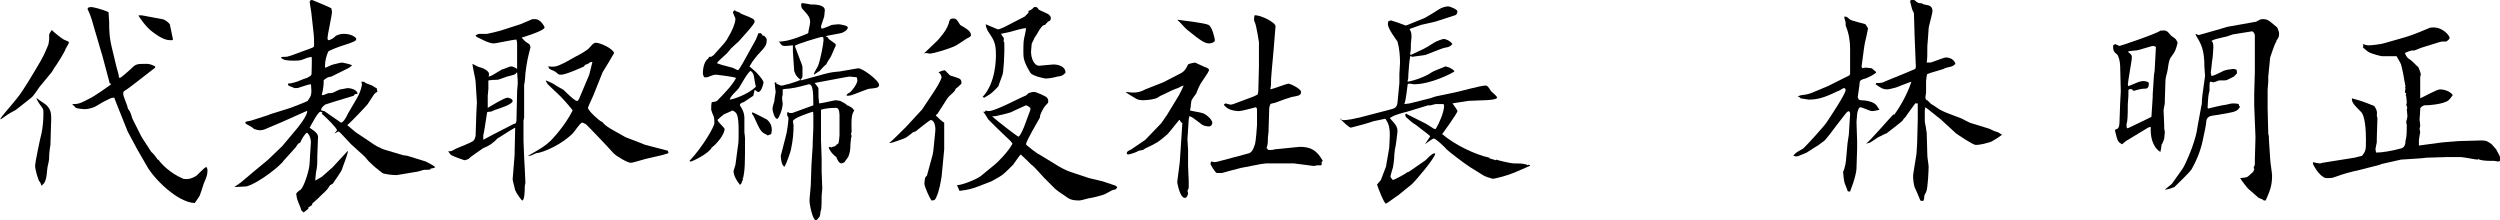
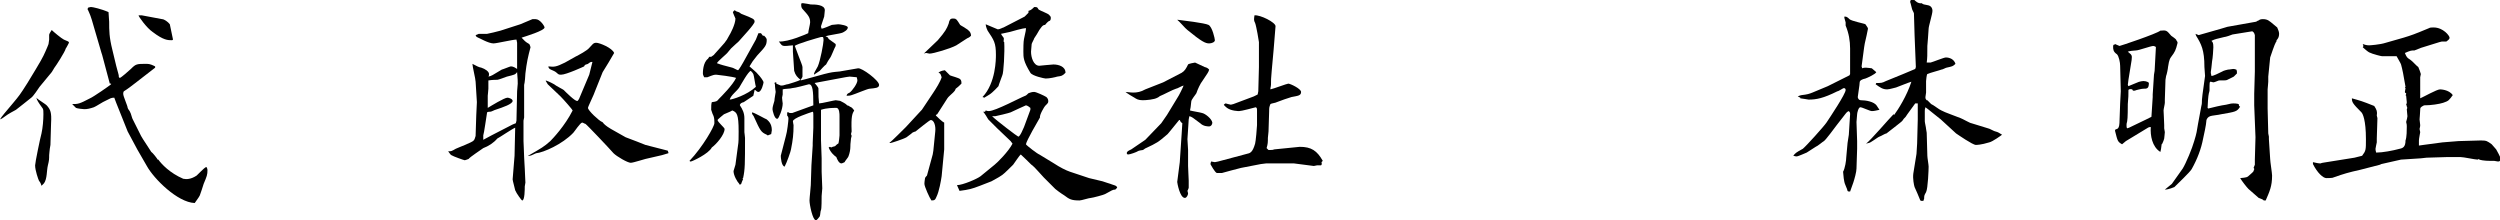
<svg xmlns="http://www.w3.org/2000/svg" version="1.1" id="レイヤー_1" x="0px" y="0px" width="391.6px" height="34.5px" viewBox="0 0 391.6 34.5" style="enable-background:new 0 0 391.6 34.5;" xml:space="preserve">
  <g>
    <g>
      <g>
        <path d="M6.2,13.6c-0.2,0.3-1,1.5-1.3,1.7c-0.4,0.3-2.1,1.7-2.4,1.9c-1.3,0.7-1.4,0.8-2.1,1.3c-0.1,0.1-0.2,0.1-0.4,0.2     c0.2-0.4,1-1.3,2-2.5c1-1.2,1.1-1.3,2.3-3.2C6.5,9.4,6.7,9,7.1,8.1c0.2-0.4,0.5-1.2,0.5-1.2c0-0.1,0.1-0.6,0.1-0.7     c0-0.1,0-0.6,0-0.7c0-0.1,0-0.2,0.4-0.8C8.4,5,9.6,6,10,6.2c0.7,0.3,0.8,0.3,0.8,0.5c0,0-0.4,0.8-0.5,0.9     c-0.1,0.5-1.6,2.8-1.7,2.9c-0.1,0.1-0.4,0.7-0.5,0.8L6.2,13.6z M5.7,15.3c0.2,0.3,1.5,1,1.7,1.3c0.5,0.6,0.7,1,0.6,2.7l-0.1,3.4     l-0.1,0.6c0,0.1-0.1,0.8-0.1,1c0,0.6,0,0.8-0.2,1.6c-0.2,0.8-0.1,2.1-0.6,2.8c-0.1,0.1-0.3,0.3-0.4,0.4c-0.1-0.3-0.1-0.4-0.4-0.8     c-0.1-0.2-0.6-1.6-0.6-2.4c0-0.4,0.8-4.3,1-5c0.2-0.9,0.3-2.1,0.3-3c0-0.5,0-0.7-0.1-0.9c-0.8-1.1-0.9-1.3-1-1.7H5.7z M17.2,13.1     l-1.2-4.5l-0.1-0.3l-1.2-4.1c-0.5-1.8-0.6-1.9-0.9-2.6c-0.1-0.1-0.1-0.2,0-0.4c0.3-0.1,0.4-0.1,0.5-0.1c0.2,0,1.6,0.3,2.7,0.8     c0,0.3,0.1,1.3,0.1,1.5c0,1.4,0,2.4,0.5,4.4l0.6,2.5c0.2,0.7,0.2,0.8,0.3,1.1c0,0.1,0.1,0.3,0.1,0.4c0,0.2,0,0.4,0.2,0.4     c0.1,0,1.4-1.1,1.7-1.4c0.8-0.8,0.9-0.8,2.5-0.8c0.5,0,0.9,0.2,1.3,0.4v0.2l-3.1,2.4c-0.5,0.4-1.3,1-1.8,1.3     c-0.1,0.1-0.1,0.4-0.1,0.4c0,0.4,0.7,1.9,0.7,2.2c0.1,0.3,0.3,0.4,0.4,0.7c0.1,0.1,0.3,1,0.4,1.1l1.3,2.6     c0.2,0.4,1.5,2.3,1.6,2.5c0.2,0.1,0.9,1,1,1.2h0.1c0.5,0.7,1.8,2.1,3.9,3c0.5,0.1,1.2,0.1,2.1-0.5c0,0,1.3-1.3,1.4-1.3l0.2,0     c0,0.1,0.1,0.3,0.1,0.4c0,0.8-0.1,1-0.6,2.2c-0.1,0.3-0.5,1.6-0.6,1.8c-0.2,0.4-0.4,0.6-0.8,1.2C27.8,31.7,24.1,28,23,26     l-1.5-2.6l-1.5-2.8l-1.8-4.5l-0.3-0.8c-0.5,0-0.6,0.1-1.4,0.5c-0.3,0.1-1.5,0.9-1.8,1c-0.6,0.2-1,0.3-1.5,0.3     c-0.2,0-1.1-0.1-1.3-0.2c0,0-0.5-0.5-0.6-0.6c0.9,0,1.1,0,2.8-0.9c0.5-0.2,3.1-2,3.3-2.2V13.1z M22.2,2.4l3.2,0.6     c0.3,0,0.9,0.4,1.2,0.8l0.5,2.4C27,6.3,27,6.3,26.9,6.3c-0.6,0-1.3,0-3-1.3c-0.9-0.6-2.2-2.4-2.2-2.6L22.2,2.4z" />
      </g>
      <g>
-         <path d="M37.7,28.6l2.5-2.1l1.7-1.4l2.3-2.2l2.1-2.5c0.3-0.3,2-2.5,1.8-3l-0.1,0l-3.8,1.7l-2.6,1.1c-0.2,0.1-0.5,0.2-0.9,0.2     c-0.3,0-0.6-0.1-0.9-0.2c-0.3-0.3-0.9-0.6-1.1-0.7c-0.2-0.1-0.2-0.1-0.3-0.3c0.2-0.2,0.3-0.2,0.9-0.3l2.8-0.9l0.2-0.1l3.2-1     c0.3-0.1,2.6-1,2.7-1.1c0.1-0.1,0.5-0.8,0.5-0.9c0.1-0.4,0.1-0.7,0-1.7c-0.4,0-1.4,0.4-1.8,0.5c-0.2,0.1-0.4,0.1-0.8,0.1     c-0.1-0.1-0.8-0.3-0.9-0.4c-0.1-0.1-0.1-0.2-0.1-0.3c0.5,0,1.5-0.3,1.9-0.5c0.2-0.1,1-0.4,1.1-0.4c0.1-0.1,0.6-0.3,0.6-0.4     c0.1-0.1,0.1-0.2,0.1-0.3c0-0.4,0.1-2.2,0-2.6C48.3,9,48.2,9,47.2,9.4c-0.4,0.1-0.8,0.1-1.2,0.1c-0.6,0-1.7,0-2-0.5     c0.2-0.1,0.3-0.1,0.6-0.1c0.3,0,0.4,0,1-0.2l3-1.1c0.5-0.2,0.6-0.2,0.6-0.5c0-0.4,0-1.4-0.1-2.1l-0.3-2.7c0-0.3-0.3-1.8-0.3-2.1     l0.1,0l0-0.2C48.6,0.1,48.7,0,48.9,0c0,0,2.7,1.1,3,1.3L52,1.8c0,0.7-0.7,3.6-0.7,4.2c0,0.1,0,0.1,0.1,0.3c0.3,0,0.9-0.3,1.2-0.7     c0.3-0.1,0.6-0.3,1.3-0.3c1,0,1.9,0.5,1.9,0.8c0,0.3-0.2,0.4-2,1c-0.4,0.1-2.3,0.8-2.4,1c-0.3,0.7-0.5,1.5-0.5,2.3     c0,0.2,0.1,0.2,0.1,0.2c0.1,0,1-0.5,1.2-0.5c0.1,0,1.1-0.3,1.4-0.3c0.1,0,1.4,0.3,1.5,0.4v0.1l-0.4,0.3L51.9,12     c-0.1,0-0.6,0.1-0.7,0.2c-0.1,0.1-0.5,0.3-0.5,0.4c0,0.5,0,1.1-0.3,2.3c0.3,0,0.3,0,1-0.3c0.1,0,0.6,0,0.8-0.1     c0.2-0.1,1-0.5,1.1-0.5c0.2,0,1-0.2,1.2-0.2c0.3,0,1.5,0.2,1.5,0.9c-0.4,0-0.5,0.1-0.6,0.3l-3.3,1c-0.2,0.1-1,0.3-1.2,0.4     c-0.5,0.4-0.6,0.6-0.6,0.9l0.5,0.1l2.6,1.8c0.3,0.1,0.9-0.9,1.1-1.4l1.4-2.4c0.7-1.2,0.8-2.2,0.8-2.2c0-0.1-0.1-0.4-0.1-0.4h0.4     c0.4,0.3,0.5,0.3,1.3,0.6c0.3,0.2,0.6,0.4,0.7,0.4c0.1,0.4,0.1,0.5,0.1,0.6c-0.5,0.2-0.5,0.4-1.5,1.9c-0.3,0.4-2.8,3-3.2,3.3     l1.3,1.1l2.1,1.4c0.4,0.3,1,0.7,1.4,0.9c0.1,0,0.8,0.4,0.9,0.4l3,0.9l0.7,0.1l2.9,0.9c0.2,0.1,1.2,0.6,1.5,0.9     c-0.3,0.1-0.4,0.2-0.8,0.2l0.1,0.1c-0.3,0.1-0.3,0.1-1.1,0.1c-0.1,0-0.9,0.3-1.1,0.3l-3,0.5c-0.3,0.1-2.1-0.1-2.4-0.3     c-1-0.8-1.2-0.9-2.2-1.9c-0.1-0.1-0.5-0.6-0.6-0.7L55,22.6c-0.3-0.3-1.3-1.4-1.5-1.6c-0.3-0.3-0.4-0.4-0.5-0.4     c-0.1,0-0.5,0.3-0.6,0.3l0.4-0.5c-0.1-0.4-1.5-1.8-2.4-2.6l0.1-0.2c0,0-0.3-0.1-0.3-0.1c-0.4,0-1.4,2-1.7,2.5     c1.2,0.8,1.4,1.1,1.3,1.8l-0.1,2.7c0,1.3,0,1.5-0.2,2.5c0,0-0.1,0.9-0.1,0.9s0,0.3,0,0.4c0.3-0.2,0.3-0.2,1-0.6     c0.1-0.1,1.5-1.3,1.7-1.5c0.4-0.4,2.1-2.3,2.4-2.6c0,0.6-0.9,2.7-1,3.1c-0.1,0.2-0.9,1.4-1.4,2.1C52,28.8,51.8,29,51.7,29     c-0.3,0.5-0.4,0.7-1.3,1.5c-0.1,0.1-0.5,0.5-0.6,0.6c0,0-0.8,0.7-0.9,0.8v0.2l-0.6,0.4l0,0.2C48,32.9,48,33,47.5,33.3v-0.1     c-0.3-0.2-0.3-0.2-0.4-0.6c-0.1-0.3-0.6-1.4-0.6-1.6c0-0.1-0.1-0.6-0.1-0.6c0-0.2,0.4-0.5,0.7-0.7c0.5-0.4,1.4-3.1,1.4-4.2     c0-0.4,0.2-2.9,0.2-3.2c0-0.9-0.5-1.5-0.6-1.5c-0.3,0-1,1.3-1,1.4c0,0.1-0.3,0.3-0.4,0.3c-0.1,0.1-0.3,0.5-0.4,0.6     c-0.1,0.1-1.7,1.9-1.9,2.1c-0.4,0.7-3.9,3.5-5.8,4c-0.1,0-1.6,0.1-1.9,0.1L37.7,28.6z" />
-       </g>
+         </g>
      <g>
        <path d="M74.6,18.1c0-0.3,0.1-2.1,0.1-2.1c0-0.5-0.2-2.7-0.2-3.2c0-0.4-0.5-2.4-0.5-2.8c0.8,0.4,0.9,0.5,1.4,0.6     c0.6,0.2,1.2,0.6,1.2,1c0,0.1,0,0.3-0.1,0.4c0.5-0.1,0.6-0.2,2.1-1.1c0.1,0,1.3-0.5,1.4-0.5c0.5,0,0.8,0.3,1,0.4V6.7l-0.1-0.5     c-0.6,0-3.1,0.6-3.6,0.6c-0.8,0-2.3-0.9-2.4-0.9c-0.2-0.1-0.3-0.1-0.4-0.4L75,5.3c0.2,0,1.1,0,1.3,0c0.1,0,1.8-0.4,2.1-0.5l3.1-1     c0.3-0.1,1.6-0.7,1.9-0.8C83.5,3,83.6,3,83.9,3c0.7,0,1.4,1.1,1.4,1.3c0,0.5-3,1.4-3.6,1.6c0.5,0.5,0.5,0.6,1.2,1     c0.1,0.1,0.2,0.5,0.2,0.5c-0.4,1.5-0.6,2.4-0.8,4.1c0,0.3-0.1,1.5-0.2,1.8c0,0.3,0,1.7,0,2l0,3.1l-0.1,0.5v3.2     c0,0.2,0.1,2.1,0.1,2.5c0,0.3,0.1,1.6,0.1,1.8c0,0.4,0.1,1.9,0.1,2.2c0,0.1-0.1,0.5-0.1,0.6c0,0.4,0,2.2-0.4,2.2     c-0.1,0-0.9-1.1-1.1-1.6c0-0.1-0.4-1.5-0.4-1.7l0.3-3.7l0.1-4.4c-0.5,0.2-2.4,1.5-2.8,1.7c-0.6,0.7-1.4,1.2-2.2,1.5     c-0.4,0.3-2.1,1.4-2.3,1.7c-0.3,0.1-0.5,0.2-0.6,0.2c-0.1,0-1.8-0.6-2.1-0.8c-0.1,0-0.4-0.5-0.5-0.6c0.5,0,0.5,0,1.2-0.4     c0.4-0.2,2.6-1,2.8-1.3c0.1-0.1,0.2-0.3,0.3-0.7L74.6,18.1z M77,21.2l3.3-1.7l0.5-0.2l0.1-0.4l0.1-4.6c0-0.2,0.1-1,0.1-1.2     c0-0.3,0-0.8-0.1-1.8c-0.3,0.4-0.4,0.4-1.6,0.7c-0.3,0.1-1.3,0.5-1.5,0.5c-0.2,0-0.8,0-1.4,0.1c0,0.2,0,1.1,0,1.3     c0,0.2-0.1,1-0.1,1.1c0,0.2,0,1.7,0,1.9c0.5-0.3,2.6-1.6,3.1-1.6c0.2,0,0.8,0.2,0.8,0.5c0,0.5-1.5,1-2.7,1.4     c-0.1,0-0.6,0.3-0.8,0.3c-0.1,0-0.4,0-0.5,0.1c-0.1,0.6-0.5,3.4-0.6,3.6v0.7L77,21.2z M82.9,24.3c1.9-1.1,2.3-1.3,3.3-2.2     c0.4-0.4,2.3-2.4,3.5-4.8c0-0.1-1.4-1.7-1.9-2.2l-2-1.9l-0.3-0.5l0-0.1c0.8,0.3,0.9,0.4,1.3,0.6c0.2,0.2,1.4,0.8,1.5,0.9     c0.3,0.3,1.8,1.8,2.1,1.7c0,0,0.1,0,0.1,0l0.2-0.3l1.6-3.8l0.5-2c-0.3,0-0.3,0-0.7,0.3c0,0-0.2,0.1-0.3,0.1     c-0.1,0-0.3,0.2-0.3,0.3c0,0-2.8,1.3-3.6,1.3c-0.3,0-0.4,0-0.7-0.3c-0.3-0.3-0.8-0.4-1.1-0.6c-0.1-0.1-0.2-0.2-0.2-0.4     c0.9,0.1,1.2,0.1,2.6-0.6l1.6-0.9c0.6-0.3,1.9-1,2.2-1.4c0.5-0.5,0.6-0.8,1.1-0.8s2.5,0.8,2.8,1.6c-0.2,0.4-1.6,2.7-1.8,3l-1.2,3     c-0.1,0.4-1.1,2.4-1.1,2.6c0,0.4,1.7,2,2.2,2.2c0.1,0,0.2,0.2,0.3,0.3c0.3,0.3,0.9,0.7,1.1,0.8l2.3,1.3c0.8,0.3,2.9,1.1,3.1,1.2     l3.5,0.9l0.1,0.3l0,0.1l-1,0.3l-2.6,0.6c-0.1,0-1.9,0.6-2.3,0.6c-0.5,0-2.2-1-2.7-1.5c-0.6-0.7-4.2-4.5-4.4-4.6     c-0.1,0-0.4-0.2-0.5-0.2c-0.3,0-1.2,1.4-1.4,1.6c-1.7,1.8-4.7,3.1-5.8,3.2c-0.1,0-0.8,0.4-1,0.4c-0.1,0-0.2,0-0.3-0.1L82.9,24.3z     " />
      </g>
      <g>
        <path d="M111.1,8.9l0.3,0c0.1-0.1,0.5-0.3,0.5-0.4c1.6-1.8,1.8-1.9,2.3-2.9c0.2-0.3,1-1.8,1-2.7c0,0-0.4-0.9-0.4-1     c0.1-0.1,0.1-0.2,0.3-0.3c0.2,0.2,0.3,0.2,0.6,0.3c0.1,0,0.4,0.3,0.5,0.3c1.8,0.7,2,0.8,2,1.2s-1.8,2.3-2.5,3.1     c-0.1,0.1-0.8,0.7-1.2,1.1l-0.5,0.6c-0.1,0.2-1.6,1.4-1.7,1.7c0.8,0.3,0.9,0.3,2.4,0.7c0.1,0,0.8,0.4,0.9,0.4     c0.1,0,0.6-0.8,1.3-2.1l1.5-2.7l0.4-1h0.4l0.3,0.4h0.2c0.1,0.1,0.4,0.4,0.4,0.6c0,0.9-0.2,1.1-1.5,2.5c-0.1,0.1-0.6,0.8-0.7,0.9     l-0.5,0.8c0.2,0.2,1.2,1,1.3,1.2c0.4,0.4,0.9,1.1,0.9,1.3c0,0.1-0.3,1.5-0.8,1.5c-0.1,0-0.2,0-0.5-0.3h-0.1L118,15     c-0.1,0.1-1.4,0.9-1.5,1c-0.4,0.1-0.5,0.2-0.6,0.4v0.1c0.4,0.6,0.7,1.2,0.7,2v2.2c0,0.1,0.1,0.7,0.1,0.9c0,4.1,0,4.9-0.3,6.3     l-0.1,0.1l0.1,0.1c0,0-0.1,0.1-0.3,0.7c0,0.1-0.2,0.1-0.3,0.1l0-0.1c-0.3-0.3-0.9-1.3-0.9-2c0-0.1,0.3-0.9,0.3-1l0.4-3     c0.1-0.5,0.1-1.2,0.1-2.2c0-2.8-0.3-3-1-3.3c-0.3,0.2-0.4,0.2-1.3,0.6c0,0-1,0.8-1,0.9c0,0.3,1.1,1.2,1.1,1.4     c0,0.9-1.3,2.4-2,2.9c-0.5,1-3.1,2.2-3.3,2.2c-0.1,0-0.1,0-0.2-0.1c2.1-2.2,3.9-5.4,3.9-5.9c0-0.4,0-0.9-0.2-1.3     c-0.1-0.1-0.2-0.6-0.3-0.8c0-0.6,0-0.9,0.1-1.2c0.7-0.1,0.8-0.1,1.1-0.5c0.4-0.4,2.2-2.2,2.7-3.3c-0.5-0.2-3-0.5-3.1-0.5     c-0.3,0-0.4,0-1.4,0.4c-0.1,0-0.4,0-0.5,0c-0.1-0.2-0.2-0.4-0.2-0.6c0-0.2,0-1.7,0.8-2.3L111.1,8.9z M118.4,13.6     c-0.1-0.3-0.3-1.8-0.4-2c-0.1-0.2-0.2-0.3-0.4-0.5c-0.4,0.1-1.5,2.1-1.8,2.6c-0.4,0.6-1.3,1.2-1.5,1.9     C114.7,15.6,117,14.9,118.4,13.6z M120.3,21.2c-0.1,0-0.1,0-0.2-0.1c-0.9-0.4-1-0.6-2-2.8c0-0.1-0.3-0.4-0.3-0.5l0-0.2     c0.3,0,2.2,1.1,2.3,1.1c0.2,0.2,0.8,0.6,0.8,1.7c0,0.1-0.1,0.5-0.1,0.6L120.3,21.2z M121.6,13.1l0.7,0.3c0.3,0,0.4,0,1-0.2h0.1     c0.3-0.1,1.7-0.5,2-0.7c-0.5-0.4-0.8-0.7-1-1.4l-0.2-3l0-1c-0.3,0-0.8,0.1-1.2,0.1c-0.6,0-0.6-0.2-1-0.7c1.5,0.1,4.4-1.2,4.6-1.3     c0-0.3,0.3-1.4,0.3-1.7c0-0.8-0.3-1.1-1.2-2.1c-0.1-0.1-0.2-0.3-0.2-0.6s0-0.3,0.3-0.3c0.2,0,1.2,0.2,1.2,0.2     c0.6,0,2.2,0,2.2,0.9c0,0.3-0.1,0.8-0.1,1c-0.4,1.3-0.5,1.4-0.5,1.6l0.1,0.3c0.2,0,1.4-0.5,1.6-0.6c0.1,0,1-0.1,1-0.1     c0.3,0,1.5,0.2,1.5,0.5c0,0.4-0.6,0.7-0.8,0.8c-0.4,0.2-2.3,0.4-2.7,0.6c0.4,0.1,0.4,0.2,0.5,0.4l1.1,0.8l0,0.3     c-0.2,0.3-0.7,1.7-0.9,1.9c-0.1,0.1-0.5,0.8-0.6,1c-0.2,0.1-0.9,0.9-1,1c-0.1,0.1-0.8,0.5-0.9,0.6c0-0.3,0.1-0.4,0.6-1.3     c0.4-0.9,0.9-3.6,0.9-4.1c0-0.1,0-0.4-0.1-0.5l-0.3,0c-0.4,0.1-3.9,1.1-4.1,1.4c0,0,0.3,0.8,0.6,1.6c0.3,0.8,0.6,1.5,0.6,1.7v1.5     c0,0.1-0.3,0.5-0.3,0.6l0.8-0.2l2.9-0.8c1.2-0.3,1.3-0.3,2.4-0.4l2.9-0.5c0.6-0.1,3.3,1.9,3.3,2.6c0,0.5-0.6,0.5-1.5,0.6     c-0.3,0-2.4,0.9-2.8,1c-0.3,0.1-0.5,0.1-0.8,0.1c0.1-0.3,0.1-0.3,0.5-0.5c0.4-0.3,1.2-1.4,1.2-1.9c0-0.2-0.1-0.4-0.1-0.5     c-0.1,0-1-0.1-1.1-0.1c-0.2,0-0.6,0.1-0.7,0.1l-4.8,0.9c0.6,0.7,0.6,0.8,0.6,0.9c0,1.3,0,1.4,0.1,2.3c0.4,0,2.4-0.5,2.6-0.5     c0.2,0,0.5,0.1,0.7,0.1c0.8,0.4,0.9,0.5,1.1,0.7l0.3,0.1l0.1,0.1c0.3,0.1,0.4,0.2,0.7,0.6c-0.3,0.5-0.5,0.9-0.4,3.3     c0,0.1-0.1,0.3-0.1,0.4c0,0.1,0.1,0.2,0.1,0.3c0,0.1-0.1,0.3-0.1,0.4c-0.1,0.9-0.1,1-0.1,1.3c0,0.4-0.1,1-0.3,1.5     c0,0.1-0.6,0.8-0.6,0.9c-0.2,0.1-0.4,0.2-0.5,0.2c-0.4,0-0.7-0.7-0.8-1c-0.3-0.2-0.9-0.7-1.2-1.5l0.2-0.1l0.2,0.1     c0.2-0.1,0.2-0.1,0.6-0.2c0.1-0.1,0.4-0.4,0.5-0.4c0.1-0.1,0.2-1.2,0.2-1.3l0-3c0-0.3,0-1.3-0.5-1.3s-1.5,0-2.4,0.3l0,0.8v3.4     l0,0.6l0.1,2.8c0,0.3,0,1.8,0,2.1l0.1,2.6c0,0.2-0.1,1-0.1,1.2c0,0.4,0,2-0.1,2.2c-0.1,0.1-0.1,0.8-0.2,1     c-0.1,0.1-0.4,0.6-0.6,0.6c-0.5,0-1-2.4-1-3.1c0-0.4,0.2-2.1,0.2-2.4l0.1-3.1l0.2-3.1v-0.4l0.1-2.4c0-0.3,0-1.6,0-1.9     c0-0.4,0-0.5-0.1-0.6c-0.6,0.2-3.1,1-3.1,1.5c0,0.1,0.1,0.6,0.1,0.6c0,1.4-0.1,2.3-0.4,3.8c0,0.2-0.7,2.2-1,2.7     c-0.5-0.1-0.6-1.4-0.6-1.7l0.8-3.1c0.2-0.6,0.4-2.4,0.4-2.7c0-0.1,0-0.3-0.2-0.5c0-0.2,0-0.3,0-0.5l0.2,0c0.1,0,0.1,0.1,0.2,0.1     h0.4l3.3-1.2c0-2.3-0.1-3.3-0.7-3.3c-0.4,0.1-2.2,0.6-2.6,0.6c-0.2,0.1-1.3,0.1-1.5,0.2c0,0.5,0,0.6,0,0.8c0,0.1-0.1,0.4-0.1,0.5     c0,0.3,0.1,0.8,0.1,0.9c0,0.9-0.6,2.3-0.8,2.4c-0.1,0-0.1,0-0.1,0c-0.4,0-0.7-1.3-0.7-1.5c0-0.4,0.2-0.9,0.3-1.3     c0-0.3,0.2-1.3,0.2-1.4c0-0.1-0.1-0.6-0.1-0.8c0-0.3,0-0.4-0.1-0.6c0.1-0.1,0.1-0.1,0.3-0.1L121.6,13.1z" />
      </g>
      <g>
        <path d="M144.3,17.3l0.1-0.1l1.8-2.7c0.4-0.6,1.1-1.7,1.3-2.4c-0.2-0.6-0.2-0.6-0.5-0.7c0.2-0.2,0.4-0.3,1-0.4     c0.1,0.1,0.7,0.7,0.8,0.8c0.2,0.1,1.4,0.4,1.6,0.6c0.2,0.2,0.2,0.4,0.2,0.7c-0.4,0.4-0.5,0.5-0.9,0.8c-0.1,0.3-0.2,0.4-0.4,0.6     c-0.2,0.2-0.8,0.7-0.9,0.9l-1.6,2.5l-0.2,0.1l0,0.1c0.2,0.2,1,1,1.3,1.1l0,0.3v3.9l-0.4,4.2c-0.1,0.7-0.4,2.4-0.8,3.2     c-0.2,0.5-0.3,0.6-0.8,0.6c-0.3-0.4-1.1-2.2-1.1-2.6c0-0.4,0.1-0.8,0.1-0.9c0-0.1,0.3-0.4,0.3-0.4l0.9-3.3l0.1-0.6l0.3-3     c0.1-0.9-0.2-1.8-0.7-1.8c-0.2,0-2,1.5-2.4,1.8c-0.1,0-0.6,0.2-0.6,0.3c-0.1,0.1-0.7,0.5-0.8,0.6c-0.5,0.3-2.4,0.9-2.5,0.9h-0.2     c0.3-0.2,2.4-2.3,2.6-2.5L144.3,17.3z M146.9,6.3c1.2-1.4,1.4-1.8,1.7-2.6c0.1-0.6,0.3-0.8,0.6-0.8c0.1,0,0.5,0,0.5,0.1     c0.2,0,0.6,0.8,0.7,0.9c0.1,0.1,0.7,0.4,0.8,0.5c0.5,0.3,0.9,0.6,0.9,1.2c-0.3,0.3-0.4,0.3-0.6,0.4c-0.3,0.2-1.4,0.9-1.7,1.1     c-0.9,0.5-3.6,1.3-4.2,1.3c-0.1,0-0.4-0.1-0.5-0.1c0,0-0.2,0-0.4,0.1C145.1,8,146.6,6.6,146.9,6.3z M149.9,29     c0.9,0,3.2-1,3.7-1.4l2.2-1.8c0.4-0.3,2.2-2.1,2.8-3.3l-0.3-0.4l-2.1-2c-0.3-0.3-1.3-1.3-1.4-1.4c-0.1-0.2-0.6-1-0.8-1.2l0.3,0     l0.1-0.2c0.3,0.1,0.3,0.1,0.5,0.1c1,0,4.9-2.1,5.7-2.4c0.1,0,0.4-0.3,0.5-0.4c0.3-0.1,0.5-0.2,0.9-0.2c0.3,0,1.6,0.6,1.9,0.8     c0.1,0.1,0.3,0.3,0.3,0.6c0,0.3,0,0.3-0.5,0.8c-0.1,0.1-0.9,1.4-0.8,1.8c-0.4,0.7-2.1,3.6-2.2,4.2c0.1,0.2,1.8,1.5,2.1,1.6     l2.3,1.4c0.9,0.6,1.9,1.1,2.5,1.3l3,1l2.1,0.5c0.2,0.1,1.3,0.4,1.5,0.5c0.6,0.2,0.7,0.2,0.8,0.5l-0.3,0.3c-0.4,0-0.5,0.1-1.6,0.7     c-0.1,0.1-2,0.6-2.2,0.6c-0.3,0-1.5,0.4-1.8,0.4c-1.3,0-1.6-0.2-2.4-0.8c-0.5-0.3-1.3-0.9-1.4-1l-1.8-1.8     c-0.3-0.3-1.5-1.7-1.8-1.9c-0.2-0.1-0.3-0.3-1.8-1.7c-0.2,0.1-1.1,1.5-1.2,1.6c-0.3,0.3-1.4,1.4-1.7,1.6c-0.7,0.5-1.4,0.8-1.7,1     l-1.8,0.7c-1.3,0.5-1.7,0.6-3.2,0.8L149.9,29z M160.5,2.6l0.6-0.6V1.7c0.3-0.1,0.4-0.1,0.9-0.6c0.2,0,0.4,0,0.5,0.1l0.2,0.3     c0.3,0.2,1.4,0.6,1.6,0.8c0.2,0.2,0.3,0.3,0.3,0.5c0,0.3-0.1,0.5-0.3,0.5c-0.4,0.3-0.4,0.4-0.6,0.6c-0.4,0-0.6,0.4-0.9,0.8     c-0.1,0.2-0.7,1.2-0.8,1.3c0,0.1-0.4,0.8-0.4,0.9c0,0.2-0.1,1-0.1,1.2c0,0.9,0.4,2.2,1.3,2.2c0.1,0,1.9-0.2,2.2-0.2     c0.8,0,1.9,0.3,1.9,1.3c-0.5,0.5-0.6,0.5-1.3,0.6c-0.3,0.1-1.2,0.3-1.8,0.3c-0.2,0-2.1-0.4-2.4-0.9c-1.1-1.8-1.1-2.4-1.1-3.3     c0-0.4,0-1.6,0.1-2c0.3-1.3,0.3-1.4,0.3-1.7c-0.4,0-2.2,0.5-2.5,0.6c-0.5,0.1-1,0.2-1.4,0.3c0.1,0.2,0.1,0.2,0.4,0.6     c0.1,0.1,0,0.4,0,0.6l0.1,0.1c0.1,1.5-0.1,4.9-0.3,5.2c-0.1,0.3-0.6,1.6-0.6,1.7c0,0-0.9,1-1.4,1.3c-0.1,0.1-0.7,0.4-0.8,0.5     l-0.3-0.1C156,13,156,9.2,156,8.6c0-1.9-0.3-2.3-1.3-3.8c0,0-0.3-0.6-0.3-1c0.5,0.2,1.2,0.5,1.9,0.8c0.3,0,0.8-0.3,0.9-0.3     L160.5,2.6z M161.4,17.2v-0.3c-0.1-0.1-0.5-0.4-0.7-0.4c-0.2,0.1-1.8,0.8-2.4,1.1c-0.2,0.1-2.3,0.6-2.4,0.6c-0.1,0-0.3,0-0.5,0     c0.7,0.7,4,3.2,4.1,3.2c0.3,0,0.8-1.3,0.9-1.5L161.4,17.2z" />
      </g>
      <g>
        <path d="M182.2,12.9l2.9-1.5c0.5-0.3,0.7-0.7,1-1.3c0-0.1,1-0.3,1.1-0.3c0,0,1.3,0.6,1.5,0.7c0.4,0.1,0.5,0.2,0.7,0.4     c-0.1,0.4-0.2,0.5-1,1.7c-0.4,0.5-0.8,1.4-1,2c-0.1,0.2-0.8,1-0.8,1.3c-0.1,0.9-0.1,1-0.2,1.4c0.3,0.1,1.6,0.3,1.9,0.4     c0.5,0.1,1.5,0.9,1.6,1.5c0,0.3-0.2,0.6-0.5,0.6c-0.2,0-0.9,0-1.4-0.5c-1.2-0.9-1.3-1-1.7-1.1l-0.1,0.5l-0.2,3.1l0.1,1.7V26     c0,0.4,0.1,2,0.1,2.3c0,0,0,0.4,0,0.5c0,0.1,0,0.5,0,0.6c0,0.1-0.2,0.5-0.2,0.5c0,0,0.1,0.3,0.1,0.4c0,0.2-0.2,0.7-0.5,0.7     c-0.8,0-1.2-2.4-1.2-2.5l0.4-3.1l0.3-4.5l0.1-1.6c-0.3-0.2-0.3-0.3-0.4-0.5l-0.1,0c-0.2,0.2-1.1,1.4-1.3,1.6     c-0.1,0.1-0.5,0.6-0.5,0.6c-1.5,1.3-1.7,1.4-3.4,2.2c-0.1,0-0.4,0.3-0.5,0.3c-0.1,0-0.7,0.1-0.8,0.2s-1.2,0.5-1.5,0.5     c-0.1,0-0.2-0.1-0.2-0.2c0-0.3,0.3-0.4,0.7-0.6c0.2-0.1,2-1.4,2.2-1.5l2.5-2.6l0.9-1.3l1.7-2.8c0.1-0.1,0.8-1.5,0.9-1.8     c-0.2,0-1,0.5-1.2,0.5c-0.4,0.1-2.1,1-2.4,1.1c-0.1,0-0.4,0.3-0.5,0.3c-0.5,0.3-1.8,0.4-2.3,0.4c-0.7,0-1-0.2-1.3-0.4     c-0.2-0.1-1.2-0.7-1.4-0.9c0.3,0,0.7,0.1,1.2,0.1c0.6,0,1.2-0.1,1.9-0.5L182.2,12.9z M184.5,3.1c0.8,0.1,4.2,0.5,4.8,0.8     c0.6,0.3,1,2.2,1,2.4c0,0.3-0.5,0.5-0.9,0.5c-0.6,0-1.2-0.3-3.4-2.1c-0.3-0.2-1.3-1.4-1.6-1.6L184.5,3.1z M190.3,25.4l0.5-0.1     l4.5-1.2c0.5-0.1,0.9-0.2,1.3-1.6c0.1-0.3,0.3-2.6,0.3-2.9c0-0.4,0-1.9,0-2.2c0-0.4,0-0.5-0.2-0.6c-0.4,0.1-2.2,0.6-2.6,0.6     c-0.1,0-1.2,0-1.9-0.5c0,0-0.5-0.4-0.5-0.5c0,0,0.2-0.2,0.3-0.2c0,0,0.7,0.2,0.8,0.2c0.1,0,0.3-0.1,0.4-0.1l3.2-1.2l0.6-0.3     l0.1-0.5l0.1-3.8V6.6c0-0.1-0.4-2.5-0.6-3c-0.2-0.4-0.2-0.5-0.1-1.2c0.9-0.1,3.3,1.1,3.3,1.7l-0.3,3.7l-0.3,3.3     c0,0.3-0.1,1-0.1,1.3c0,0.9,0,1-0.1,1.4L199,14c0.5-0.1,2.6-0.9,2.8-0.9c0.3,0,2,0.8,2,1.3c0,0.6-0.5,0.6-1.5,0.8     c-0.1,0-2.1,0.7-2.3,0.8c-0.1,0.1-0.9,0.2-1,0.3c-0.2,0.5-0.2,0.6-0.2,1.1l-0.1,3.2c0,0.1-0.1,0.9-0.1,1c0,0.7,0,0.9-0.2,1.6     l0.3,0.3c0.6,0,0.6,0,0.9-0.1c0.1,0,3.9-0.4,4-0.4c1.8,0,2.7,0.6,3.6,2.2l-0.2,0.2c0.1,0.3,0,0.5-0.1,0.5l-0.6,0     c-0.1,0-0.4,0.1-0.5,0.1l-3.1-0.4l-4.4,0l-0.8,0.1l-3.1,0.6c-0.5,0.1-2.6,0.7-3,0.8c0,0-0.7,0-0.8,0c-0.3-0.1-0.9-1.2-1-1.4     c0-0.1,0.1-0.3,0.1-0.4L190.3,25.4z" />
      </g>
      <g>
-         <path d="M210.2,18.8c0.8,0.1,2.3-0.3,2.8-0.4l4.6-1.2c0.8-0.2,1.2-0.3,1.3-1.1l0.3-3.1c0-0.2,0-1.2,0-1.4c0-0.3,0.1-1.5,0.1-1.8     c0-1-0.1-2.3-0.4-3.3c-0.2-0.3-1.5-2-1.5-2.7c0-0.1,0-0.3,0.1-0.5c0.1,0,0.3-0.1,0.4-0.1c0.1,0,2.1,0.7,2.3,0.8l0.3-0.1l2.7-1.1     c0.2-0.1,2.2-1.3,2.3-1.4c0.3-0.2,1-0.4,1.3-0.4c0.4,0,1.5,0.5,1.5,0.8c0,0.1-0.1,0.4-0.2,0.5l-0.2,0.1l-3.1,1     c-0.3,0.1-1.9,0.4-2.2,0.5c-0.3,0.1-1.4,0.5-1.7,0.6l-0.1,0.1c0.2,0.3,0.3,0.5,0.3,1.2c0,0.2-0.1,0.9-0.1,1.1     c0,0.5,0,1.1-0.1,1.4c0,0.1,0,0.1,0,0.2s0.1,0.1,0.1,0.1c1.9-0.9,2.1-0.9,3.6-1.9c0.3-0.2,1.3-0.6,1.6-0.6c0.1,0,0.9,0.2,1.3,0.8     c-0.4,0.5-0.8,0.5-1.3,0.6c-0.1,0-2.4,0.9-2.9,1.1c-0.4,0.1-1.6,0.2-2.1,0.3l-0.2-0.1l-0.1,0c-0.1,0.3-0.3,2.6-0.3,2.9     c0,0.5,0,0.6-0.1,0.9l0,0.2c1.2-0.2,3-0.9,3.8-1.5c0.3-0.2,1.7-0.7,2.1-0.9c0.5,0.1,1,0.3,1.4,0.7l0,0.1c-0.4,0.3-3.7,2-6.3,2     c0,0-0.6-0.1-0.7-0.1s-0.2,0-0.3,0.1c-0.1,0.7-0.3,2.6-0.5,3l0,0.1l0.8-0.1l3.2-0.8l0.9-0.3l2.9-0.6c0.6-0.1,4.1-1.1,4.9-1.1     c0.3,0,0.5,0.3,0.8,0.8c0,0.1,1,0.8,1,1.1c0,0.3-1.5,0.4-2,0.4l-2.5,0.1l-1.9,0.3l-0.6,0.1c0.2,0.2,0.8,1.1,0.8,1.2     c0,0.3-2.3,3.5-2.4,3.6c2,1.7,5.1,3.2,7.4,3.7l0,0.1l1,0.3l0.1-0.1c0.1,0.1,2.3,0.6,2.7,0.6c1.2,0,1.3,0,2.1,0.2l0,0.1l0.3-0.1     l0.2,0.1l-0.1,0.1l-2.3,1c-0.9,0.4-3,1-3.5,1c-0.1,0-1.3-0.4-1.4-0.5l-2.1-1.3c-0.8-0.5-3.3-2.4-3.7-2.8c-0.1-0.2-1.7-1.7-2-1.7     c-0.2,0-1,0.6-1.4,0.9l0.4-0.6c0.3-0.4,0.3-0.5,0.4-0.6v-0.1c-0.2-0.2-2.2-1.7-2.3-1.8c-0.3-0.1-1.3-1-1.5-1.2l-0.1-0.4l0.2-0.1     l0.1,0.1l2.6,1.3c0.3,0.1,1.3,0.8,1.5,0.9c0.1,0.1,0.2,0.1,0.4,0.1c0.6-1,1.3-2.7,1.3-3.6c0-0.1,0-0.1-0.1-0.3     c-0.8,0-0.9,0-1.2,0c-0.1,0-0.8,0.2-0.8,0.2h-0.4l-3.3,1c-0.5,0.1-2.1,0.6-2.2,0.7c-0.2,0.1-0.3,0.2-0.5,0.3     c0.9,1,1.2,1.3,1.2,2.1c0,0.2-0.3,2.6-0.4,2.8c0,0.1-0.1,0.8-0.1,0.9c0,0.6-0.1,1.3-0.2,1.9c-0.1,0.3-0.4,1.3-0.4,1.5     c0,0,0.3,0.5,0.4,0.5c0.1,0,1.9-0.9,2.2-1.2l0.3-0.1l2.6-1.8c0.1-0.1,0.5-0.5,0.6-0.6c0.1-0.1,0.6-0.5,0.8-0.5     c0,0,0.1,0.1,0.1,0.1c0,0.6-3.1,4.3-3.7,4.8l-2.1,1.7c-0.2,0.1-1.8,1.3-1.9,1.3c-0.3,0-1.3-2.6-1.4-3l0.6-0.7     c0.1-0.3,0.7-1.8,0.8-2.1l0.5-2.9c0,0,0.1-1.6,0.1-2c0-1.5-0.3-2-0.7-2.6l-1.9,0.4c-0.1,0.1-3.4,1-3.5,1c-0.3,0-1.4-1.1-1.6-1.3     l-0.1-0.2L210.2,18.8z" />
-       </g>
+         </g>
      <g>
        <path d="M282,15.3l-0.4-0.2c0.2-0.1,0.5-0.2,0.6-0.2c0.9-0.1,1.2-0.2,1.7-0.4l2.4-1l3.4-1.7l0.1-0.2l0-0.7V7.6     c0-1.2-0.2-2.4-0.7-3.6c0,0,0-0.4,0-0.5c0-0.1-0.2-0.6-0.2-0.7V2.6c0.3,0,0.4,0,0.8,0.4c0.3,0.3,2.4,0.7,2.5,0.8     c0.1,0.2,0.4,0.5,0.4,0.7c0,0.1-0.4,1.9-0.5,2.3l-0.1,0.6l-0.4,3l0.1,0.3c0.2-0.1,0.4-0.1,0.6-0.1c0.3,0,0.8,0.1,0.9,0.1     c0.1,0.1,0.6,0.5,0.7,0.6c-0.1,0.3-1.4,0.9-1.7,1c-0.5,0.1-0.9,0.3-0.9,0.6c0,0.4-0.3,2.1-0.3,2.3c0,0.1,0.1,0.5,0.5,0.5     c0.7,0,2.1,0.2,2.5,0.9l0.4,0.6c-0.5,0.1-0.8,0.2-1.2,0.2c-0.3,0-1.5-0.6-1.8-0.6c-0.3,0-0.5,0.9-0.5,1.1c0,0.2-0.1,1-0.1,1.2     l0.1,3l0,0.9l0,0.3l-0.1,3.1c0,0.5-0.3,1.6-0.5,2.2c-0.1,0.2-0.4,1.2-0.5,1.4c-0.3,0-0.3,0-0.4-0.1c0-0.2-0.5-1.2-0.5-1.4     c-0.1-0.4-0.1-0.6-0.2-1.6c0.3-0.5,0.5-1.8,0.5-2.3l0.2-2.2c0-0.2,0.2-1.1,0.2-1.3c0-0.5,0.2-2.8,0.2-3.2c0-0.2,0-0.3-0.2-0.5     c-0.3,0.1-0.4,0.3-0.5,0.4c-0.4,0.5-1,1.3-1.4,1.8c-0.3,0.4-1.7,2.3-2,2.5c-0.2,0.1-1,0.8-1.3,0.9c-0.2,0.1-1.2,0.8-1.4,0.9     c-0.3,0.1-1.3,0.6-1.6,0.6c-0.2,0-0.4-0.1-0.5-0.1c0.3-0.4,0.4-0.5,1.5-1.1c0.5-0.4,3.3-3.5,3.7-4.1c0.6-0.9,3-4.5,3-5.1     c0-0.2-0.1-0.3-0.3-0.3c-0.1,0-0.8,0.5-1,0.5c-2.2,1.1-3.3,1.3-4.5,1.3c-0.1,0-1.1-0.2-1.3-0.2L282,15.3z M296.7,18     c0.6-0.8,2-3,2.7-5.2c-0.4,0.1-2.1,0.8-2.4,0.9c-0.1,0-1,0.3-1.4,0.3c-0.7,0-1.1-0.3-1.8-0.8l0.1-0.2c0.8,0,0.9,0,1.5-0.3     l2.7-1.1l1.9-0.8l0.1-0.3l-0.2-5l-0.1-3.4c0-0.1-0.3-0.6-0.3-0.7c-0.1-0.3-0.2-0.9-0.3-1.1c0.1-0.4,0.2-0.5,0.5-0.5     c0.3,0.4,0.8,0.8,1.3,0.7c0.3,0.2,0.3,0.2,0.9,0.3c0.8,0.1,0.8,0.8,0.8,0.9c0,0.5-0.6,2.4-0.6,2.8c0,0.4-0.2,2.6-0.2,2.7     c0,1.4,0,1.9-0.1,2.6c0.1,0,0.4,0,0.6,0c0.4-0.1,2.1-0.8,2.4-0.8c0.1,0,1.2,0,1.5,1c-0.4,0.4-0.5,0.4-1.4,0.6     c-0.1,0-0.6,0.3-0.8,0.3c-0.2,0.1-1.8,0.5-2.2,0.7c-0.1,0-0.2,1-0.2,1.1c0,0.3,0,1.5,0,1.8c0,0.1-0.1,0.6-0.1,0.7     c0,0.2,0,0.3,0.2,0.5l0.1,0l0.6,0.6c0.3,0.1,1.3,0.9,1.6,1c0.5,0.3,2.3,0.9,3,1.2c0.3,0.1,1.5,0.8,1.7,0.8l2.6,0.8     c0.2,0,1,0.5,1.2,0.5c0.4,0.1,0.5,0.2,1,0.5c-0.1,0.1-1.5,1.1-2,1.2c-1.3,0.4-2,0.4-2.1,0.4c-0.5,0-2.8-1.6-3.1-1.8l-2.4-2.2     c-0.3-0.2-2.2-1.8-2.4-1.9c-0.1,0.3-0.1,0.4-0.1,0.6s0,1.4,0,1.6c0,0.2,0.2,1,0.2,1.2c0,0.1,0.1,0.5,0.1,0.6l0.1,3.6     c0,0.3,0.2,1.4,0.2,1.7c0,0.4-0.1,3.4-0.4,4c-0.3,0.5-0.3,0.6-0.3,1l-0.1,0.3l0.1,0c-0.3,0.1-0.4,0.1-0.6,0     c-0.4-1-0.5-1.2-0.9-2.1c-0.1-0.3-0.3-1.3-0.2-2.1l0.5-3.1l0.1-1.6l0.1-3.8v-2.5h-0.4c-0.2,0.3-1.4,1.9-1.5,2.1     c-0.3,0.3-0.3,0.3-0.5,0.6c0,0.1-2.4,1.9-2.5,2c-0.2,0-0.8,0.4-1.1,0.5c-0.3,0.1-1.4,1-1.7,1c-0.1,0-0.3,0.1-0.4,0.1     c0.7-0.5,3.6-3.9,4.3-4.6L296.7,18z" />
      </g>
      <g>
        <path d="M331.2,7l0.1-0.1c0,0,0.7,0.3,0.7,0.3c0.1,0,5.8-1.9,6.4-2.4c1-0.1,1,0,1.7,0.8c0.1,0.1,0.8,0.5,0.8,0.7     c0.1,0.1,0.2,0.3,0.2,0.4c-0.3,1.2-0.4,1.4-1,2.2c-0.4,0.5-0.4,1.2-0.5,1.6c0,0.2-0.2,1.2-0.3,1.4l-0.1,0.6l-0.1,3.1     c0,0.1,0,0.5,0,0.5c0,0.2-0.2,1-0.2,1.2c0,0.1,0.1,1.9,0.1,2.3c0,0,0,0.5,0,0.5c0,0.1,0.1,0.5,0.1,0.6c0,0.3-0.1,0.8-0.1,1     c0,0.1-0.2,0.6-0.3,0.8l-0.1,0.1c-0.1,0.8-0.1,0.8-0.2,1.2c-1.3-0.8-1.6-2.6-1.5-3.9c-0.2,0-0.3,0-0.6,0.2l-3.3,2l-0.6,0.5     c-0.7-0.4-0.7-0.5-1.1-2.1c0-0.2,0-0.2,0.3-0.3c0.4-0.1,0.4-1,0.4-1.2l0.1-2.8l0.1-1.9l-0.1-4c0-0.5-0.2-1.5-0.5-1.8     C331,8.1,331,7.7,331,7.3c0-0.1,0-0.2,0.1-0.3H331.2z M333.5,20l2.7-1.3l0.8-0.4l0.2-3.1v-0.4l0.2-3.1l0.1-0.6l0.2-3.7     c0-0.1-0.3-0.2-0.4-0.2c-0.4,0-2.3,0.7-2.7,0.7c-0.2,0-1.2,0.1-1.3,0.2c0.6,0.5,0.7,0.5,0.6,1.3l-0.5,3.1l-0.1,0.8l0.1,0.2     c0.3-0.1,0.4-0.2,1.2-0.5c0.6-0.3,1.1-0.3,1.2-0.3c0.4,0,0.8,0.2,0.8,0.3c0,0.9-0.3,0.9-0.9,0.9c-0.2,0-1.1,0.2-1.3,0.3     c-0.1,0-0.3,0-0.3,0c0-0.1-0.1-0.1-0.1-0.2c-0.3-0.1-0.6,0-0.6,0.1c0,0.9,0,1-0.1,2.2c0,0.4,0,2.3-0.1,2.7     c-0.1,0.3-0.1,0.5-0.1,0.6c0,0.2,0,0.4,0.1,0.5L333.5,20z M340.2,28.8l1.7-2.4c0.5-0.8,1.5-3.2,1.8-4.3c0.4-1.3,0.4-1.5,0.6-2.7     l0.5-2.7c0.1-0.4,0.1-0.5,0.1-0.6c0-0.2,0-0.6,0.1-1.3l0.4-2.9c0-0.2-0.1-1.2-0.1-1.4c0-2.7-0.5-3.6-1.3-4.9l-0.1-0.3l0.5,0.2     l3.5-1l1-0.3l4.5-0.8c0,0,0.3-0.2,0.4-0.2C354,3,354.3,3,354.5,3c0.7,0,1,0.3,1.6,0.8c0.1,0.1,0.6,0.5,0.6,0.5     c0.1,0.3,0.3,0.6,0.3,1c0,0.5-0.2,0.8-0.4,1c0,0.2,0,0.2-0.1,0.3c-0.2,0.3-0.8,2.1-0.9,2.4l-0.3,3c0,0.1,0,0.6,0,0.8     c0,0.3-0.1,1-0.1,1.2V17l0.1,3.9c0,0.1,0.1,0.4,0.1,0.5c0,0.1,0,0.4,0,0.4l0.2,3.1c0,0.4,0.3,2.2,0.3,2.6c0,1.7-0.4,2.5-1,3.9     l-0.3,0c-0.2-0.2-0.3-0.2-0.8-0.4c0,0-1.5-1.3-1.6-1.4c-0.3-0.3-1-1.2-1.3-1.7c1-0.1,1.1-0.1,1.5-0.5c0.1-0.1,0.6-0.5,0.6-0.6     c0-0.1,0.1-0.2,0.1-0.3c0-0.1,0-0.1-0.1-0.2l0.2-0.5V25l0.1-3.5l-0.2-5l0-1.8l0.1-3.5v-4l0-0.8V5.5c-0.1-0.3-0.1-0.4-0.4-0.6     l-3.1,0.5c-0.2,0.1-1.1,0.4-1.3,0.4c-1.2,0.3-1.4,0.3-2,0.6c0.2,0.2,0.3,0.3,0.3,1c0,0.3-0.1,1.8-0.2,2.2c0,0.3-0.2,1.7-0.2,1.7     c0,0.1,0,0.2,0.1,0.6c0.3,0,1.1-0.4,1.7-0.7c0.1-0.1,0.8-0.3,0.9-0.3c0.3,0,0.6-0.1,0.8-0.1c0.1,0,0.2,0,0.5,0.1     c0.1,0.2,0.1,0.3,0.1,0.6c-0.2,0.2-0.3,0.3-0.5,0.5c-0.2,0.1-0.8,0.4-1,0.5c-0.2,0.1-0.3,0.1-1.3,0.1c-0.1,0-0.7,0.3-0.9,0.3     c0,0-0.4-0.1-0.4-0.1c-0.2,0-0.2,0.1-0.2,1.4c0,0.1-0.1,0.4-0.1,0.4c-0.1,0.3-0.2,1.9-0.2,2.3l0.1,0.1c0.8-0.2,2-0.5,2.8-0.6     c0.8-0.2,0.9-0.2,1.1-0.2c0.4,0,1.1,0,0.9,0.4l0.2,0.1c-0.5,0.8-0.7,0.8-3,1.2c-0.3,0.1-1.5,0.2-1.7,0.3     c-0.3,0.1-0.6,0.4-0.6,0.8c0,0.4-0.4,2.3-0.5,2.7c-0.3,1.6-0.9,3.2-1.8,4.8c-0.3,0.5-2.2,2.3-2.7,2.8c0,0-0.9,0.4-1.5,0.4     L340.2,28.8z" />
      </g>
      <g>
        <path d="M362.3,25.4c0.4,0.1,0.9,0.2,1.2,0.2c0,0,0.2-0.1,0.3-0.1l5-0.8l1.2-0.3c0.6-0.8,0.6-0.9,0.6-2.6c0-3-0.5-4-0.7-4.2     c-1.4-1.4-1.5-1.6-1.5-2.2c1.4,0.4,1.5,0.4,3.5,1.2c0.4,0.6,0.5,0.9,0.4,1.5l0.1,0.4l-0.1,3.2v0.6c0,0-0.2,0.9-0.2,1     c0,0.1,0,0.3,0.1,0.6c1,0,2.6-0.3,3.7-0.6c0.5-0.1,0.9-0.3,0.9-1.3c0.2-0.5,0.2-1.7,0.2-2.2c0-0.2,0-0.3-0.1-0.7     c0.1-0.3,0.2-0.8,0.2-0.9s-0.1-0.9-0.1-1.1c0.1-0.2,0.1-0.2,0-0.4l0-0.1l-0.1-0.2c0.1-0.2,0.1-0.3,0.1-0.4c0-0.1-0.1-0.8-0.1-1     l-0.1-0.1c0.1-0.1,0.1-0.2,0.1-0.3c-0.1,0-0.2-0.1-0.2-0.2c0-0.1,0.1-0.5,0.1-0.6l-0.1-0.1l0.1-0.1c-0.3-1.8-0.5-2.8-0.7-3.5     c0-0.1-0.6-1.1-0.7-1.3c-1.1,0-1.2,0-2.3,0c-0.1,0-1.4-0.3-2-0.6c-0.2-0.1-0.8-0.6-1-0.8c0,0,0.1-0.1,0.1-0.2s-0.1-0.2-0.1-0.3     c0.3,0.1,0.6,0.2,1,0.2c0.1,0,1.7-0.1,2.6-0.4l2.8-0.8c1.3-0.4,1.6-0.5,4-1.5c0.1-0.1,0.5-0.1,0.7-0.1c1.5,0,2.5,1.3,2.5,1.6     c0,0.2-0.1,0.3-0.5,0.6l-0.7,0l-0.4,0.1l-2.9,0.9l-1,0.4c-0.5,0-0.6,0-1.5,0.4C377,9,377,9,377.6,9.4c0.2,0.1,1,1,1.2,1.1     c0.1,0.2,0.4,1,0.4,1.1c0,0.1-0.1,0.4-0.1,0.5l0,3.3c0.5-0.2,2.6-1.4,3.1-1.4c0,0,1.4,0,2,0.9c-0.6,0.8-0.6,0.9-1.5,1.2     c-0.6,0.2-1.9,0.4-3,0.4c-0.6,0.3-0.6,0.4-0.6,0.7c0,0.3-0.1,1.5-0.1,1.5c0,0.1,0.1,0.8,0.1,0.9c0,0.3-0.1,0.5-0.1,0.6     c0,0.1,0.1,0.4,0.1,0.5c0,0.1-0.2,1-0.2,1.3l0,0.8l0.7-0.1l3-0.4l2.5-0.2c0.1,0,3.4-0.1,3.5-0.1c0.9,0,1,0.1,1.7,0.6     c0.1,0.1,0.6,0.7,0.7,0.8c0.1,0.2,0.7,1.2,0.7,1.5c0,0.2-0.1,0.4-0.4,0.4c0,0-0.6-0.1-0.6-0.1c-1,0-1.6,0-2.4-0.2l0.1-0.1     c-0.1,0-0.1,0-0.3,0.1c-0.4,0-2.2-0.4-2.7-0.4c-0.3,0-1.7,0-2,0l-3.3,0.1l-0.9,0.1l-3.1,0.2l-3.1,0.7l-0.2,0.1l-3.1,0.8     c-1.8,0.4-2.5,0.6-4.2,1.2c-0.1,0.1-1,0.1-1.1,0.1c-0.5,0-1.4-0.8-2.1-2.2L362.3,25.4z" />
      </g>
    </g>
  </g>
</svg>